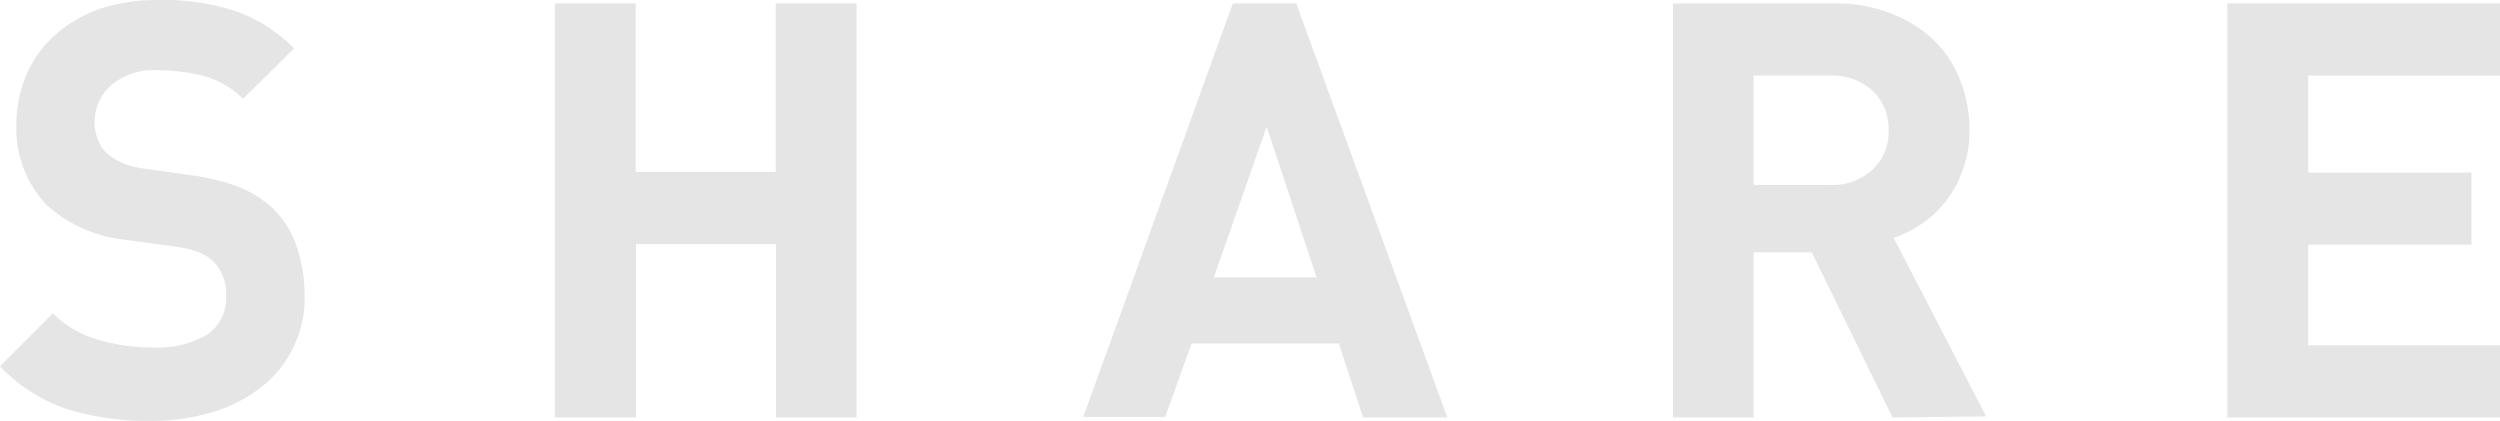
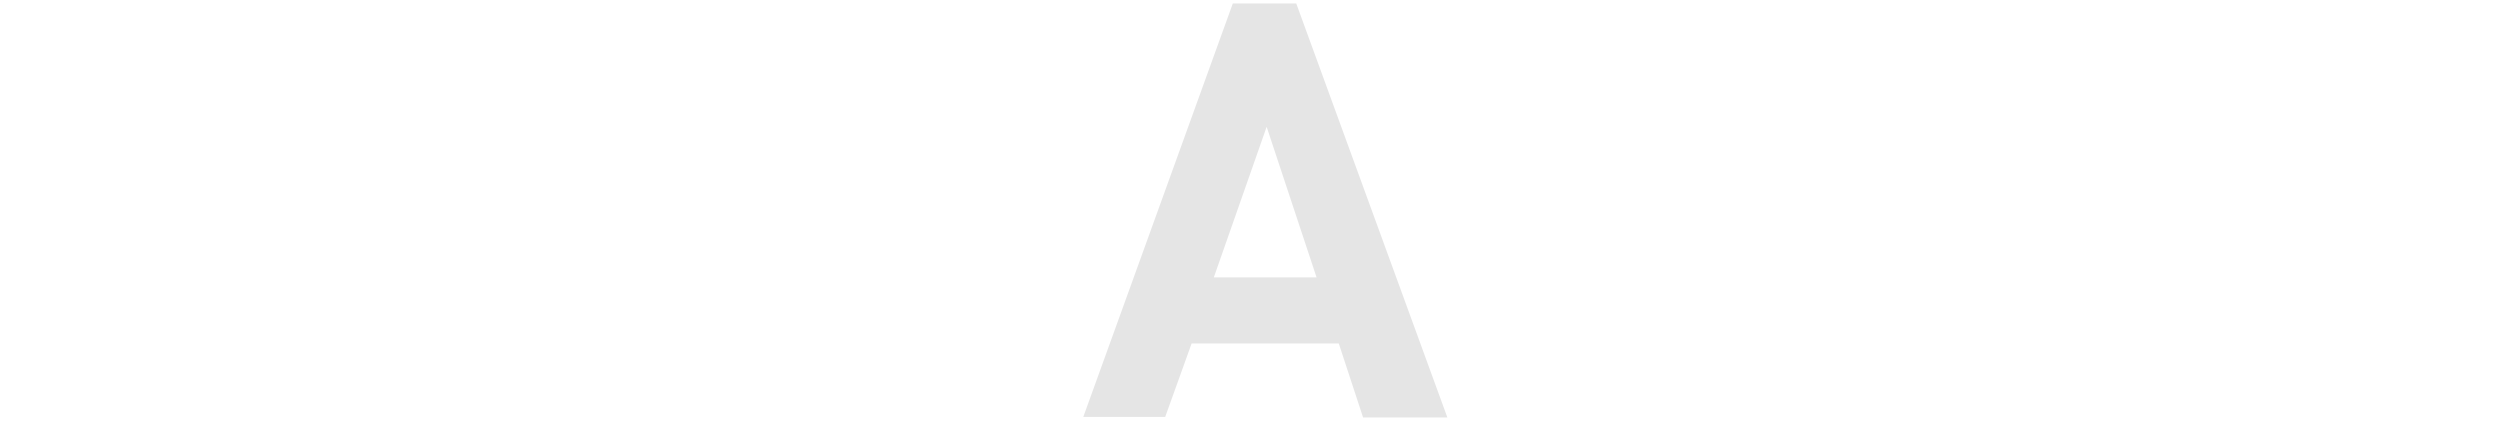
<svg xmlns="http://www.w3.org/2000/svg" viewBox="0 0 94.62 15.93">
  <defs>
    <style>.cls-1{fill:#e5e5e5;}</style>
  </defs>
  <g id="レイヤー_2" data-name="レイヤー 2">
    <g id="レイヤー_1-2" data-name="レイヤー 1">
-       <path class="cls-1" d="M11.53,11.18a4.26,4.26,0,0,1-1.69,3.51A5.62,5.62,0,0,1,8,15.61a8,8,0,0,1-2.29.32,10.35,10.35,0,0,1-3.18-.45A6.19,6.19,0,0,1,0,13.86l2-2a4,4,0,0,0,1.72,1,7.22,7.22,0,0,0,2.06.29,3.68,3.68,0,0,0,2.07-.49,1.67,1.67,0,0,0,.71-1.45,1.76,1.76,0,0,0-.49-1.32,1.9,1.9,0,0,0-.54-.34,4.05,4.05,0,0,0-.84-.21l-1.9-.26a5.25,5.25,0,0,1-3-1.3A4.15,4.15,0,0,1,.62,4.75,4.8,4.8,0,0,1,1,2.83a4.24,4.24,0,0,1,1.08-1.5,5.11,5.11,0,0,1,1.71-1A7.1,7.1,0,0,1,6.07,0,8.67,8.67,0,0,1,8.91.42a5.9,5.9,0,0,1,2.22,1.41L9.2,3.74a3.34,3.34,0,0,0-1.6-.89A7.14,7.14,0,0,0,6,2.66a2.49,2.49,0,0,0-1.82.59,1.85,1.85,0,0,0-.6,1.39,1.73,1.73,0,0,0,.11.6A1.48,1.48,0,0,0,4,5.76a2.22,2.22,0,0,0,.6.39,2.93,2.93,0,0,0,.85.23l1.85.26a8.2,8.2,0,0,1,1.78.45,4.45,4.45,0,0,1,1.21.76,3.56,3.56,0,0,1,.92,1.43A5.88,5.88,0,0,1,11.53,11.18Z" />
-       <path class="cls-1" d="M29.37,15.8V9.24h-5.3V15.8H21V.13h3.06V6.51h5.3V.13h3.06V15.8Z" />
      <path class="cls-1" d="M51.59,15.8,50.67,13H45.1l-1,2.78H41L46.66.13h2.4L54.78,15.8Zm-3.65-11-2,5.7h3.89Z" />
-       <path class="cls-1" d="M71.63,15.8,68.57,9.55h-2.2V15.8H63.32V.13h6.13a5.55,5.55,0,0,1,2.14.39,4.79,4.79,0,0,1,1.6,1,4.19,4.19,0,0,1,1,1.52,5,5,0,0,1,.35,1.86,4.31,4.31,0,0,1-.24,1.49,4.14,4.14,0,0,1-.62,1.18,4,4,0,0,1-.92.88A4.17,4.17,0,0,1,71.67,9l3.5,6.76ZM71.48,4.93a2,2,0,0,0-.61-1.5,2.26,2.26,0,0,0-1.62-.57H66.37V7h2.88a2.22,2.22,0,0,0,1.62-.58A1.94,1.94,0,0,0,71.48,4.93Z" />
-       <path class="cls-1" d="M84.3,15.8V.13H94.62V2.86H87.36V6.53h6.18V9.26H87.36v3.81h7.26V15.8Z" />
    </g>
  </g>
</svg>